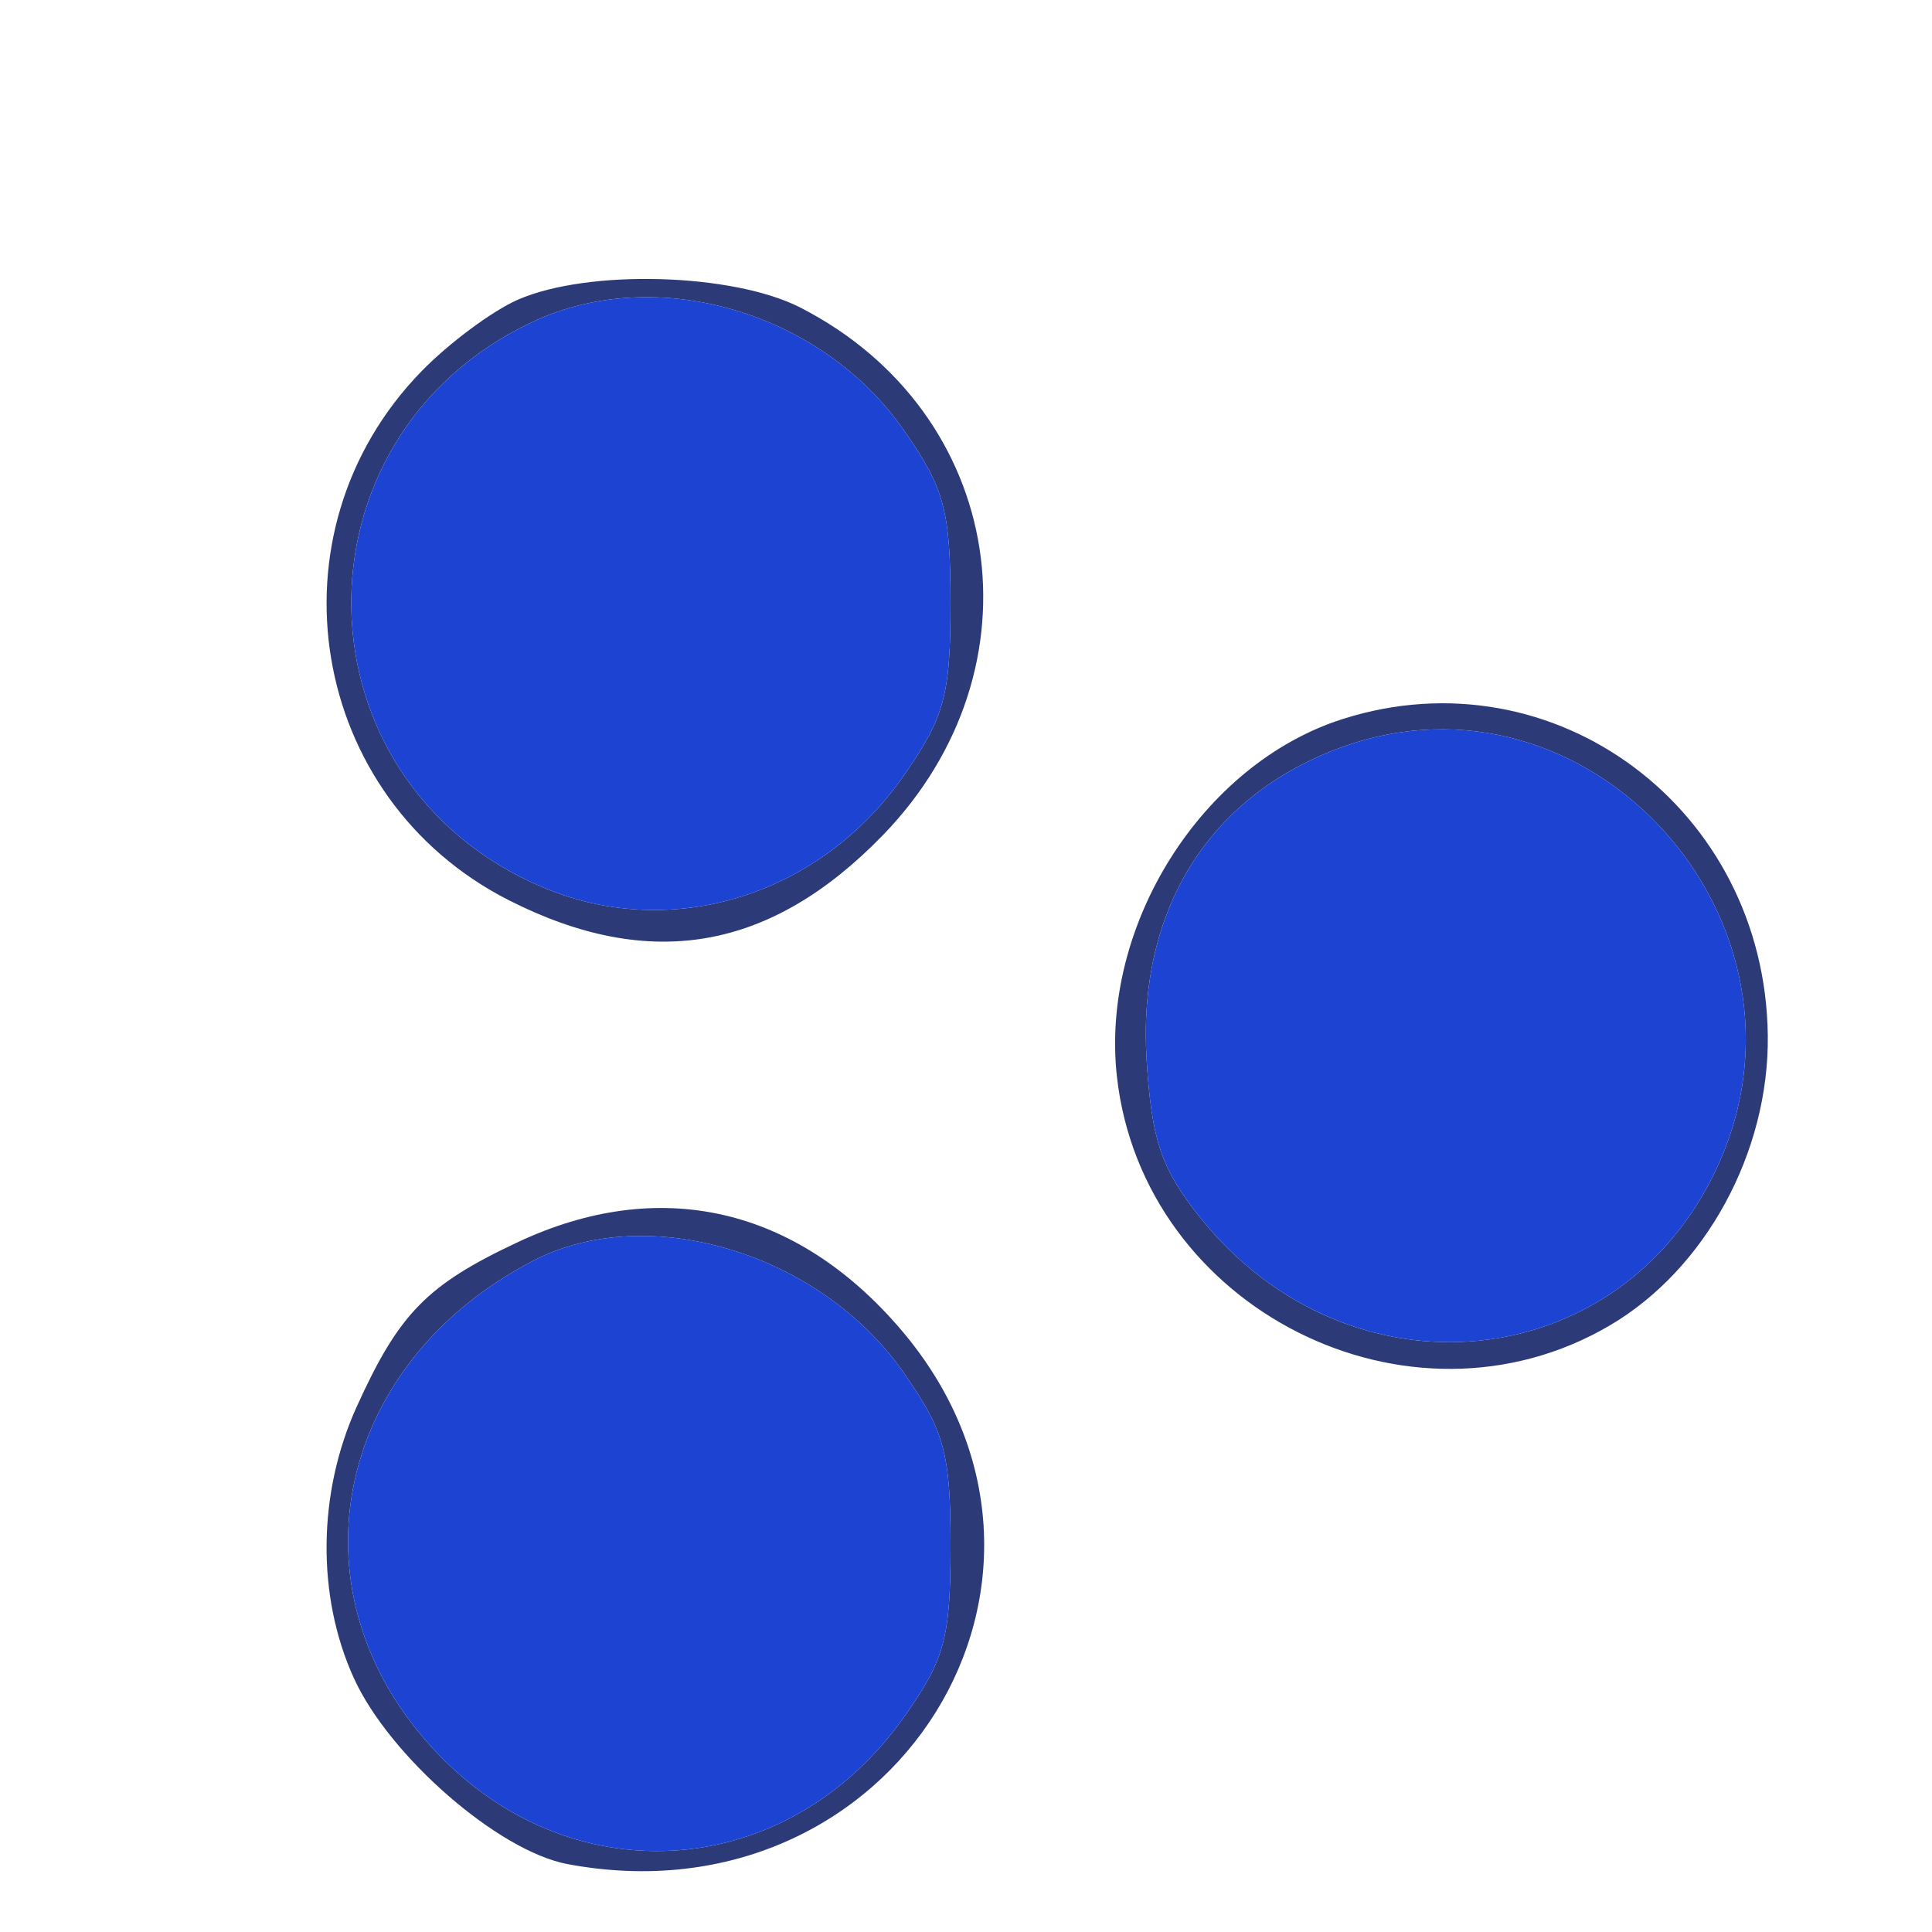
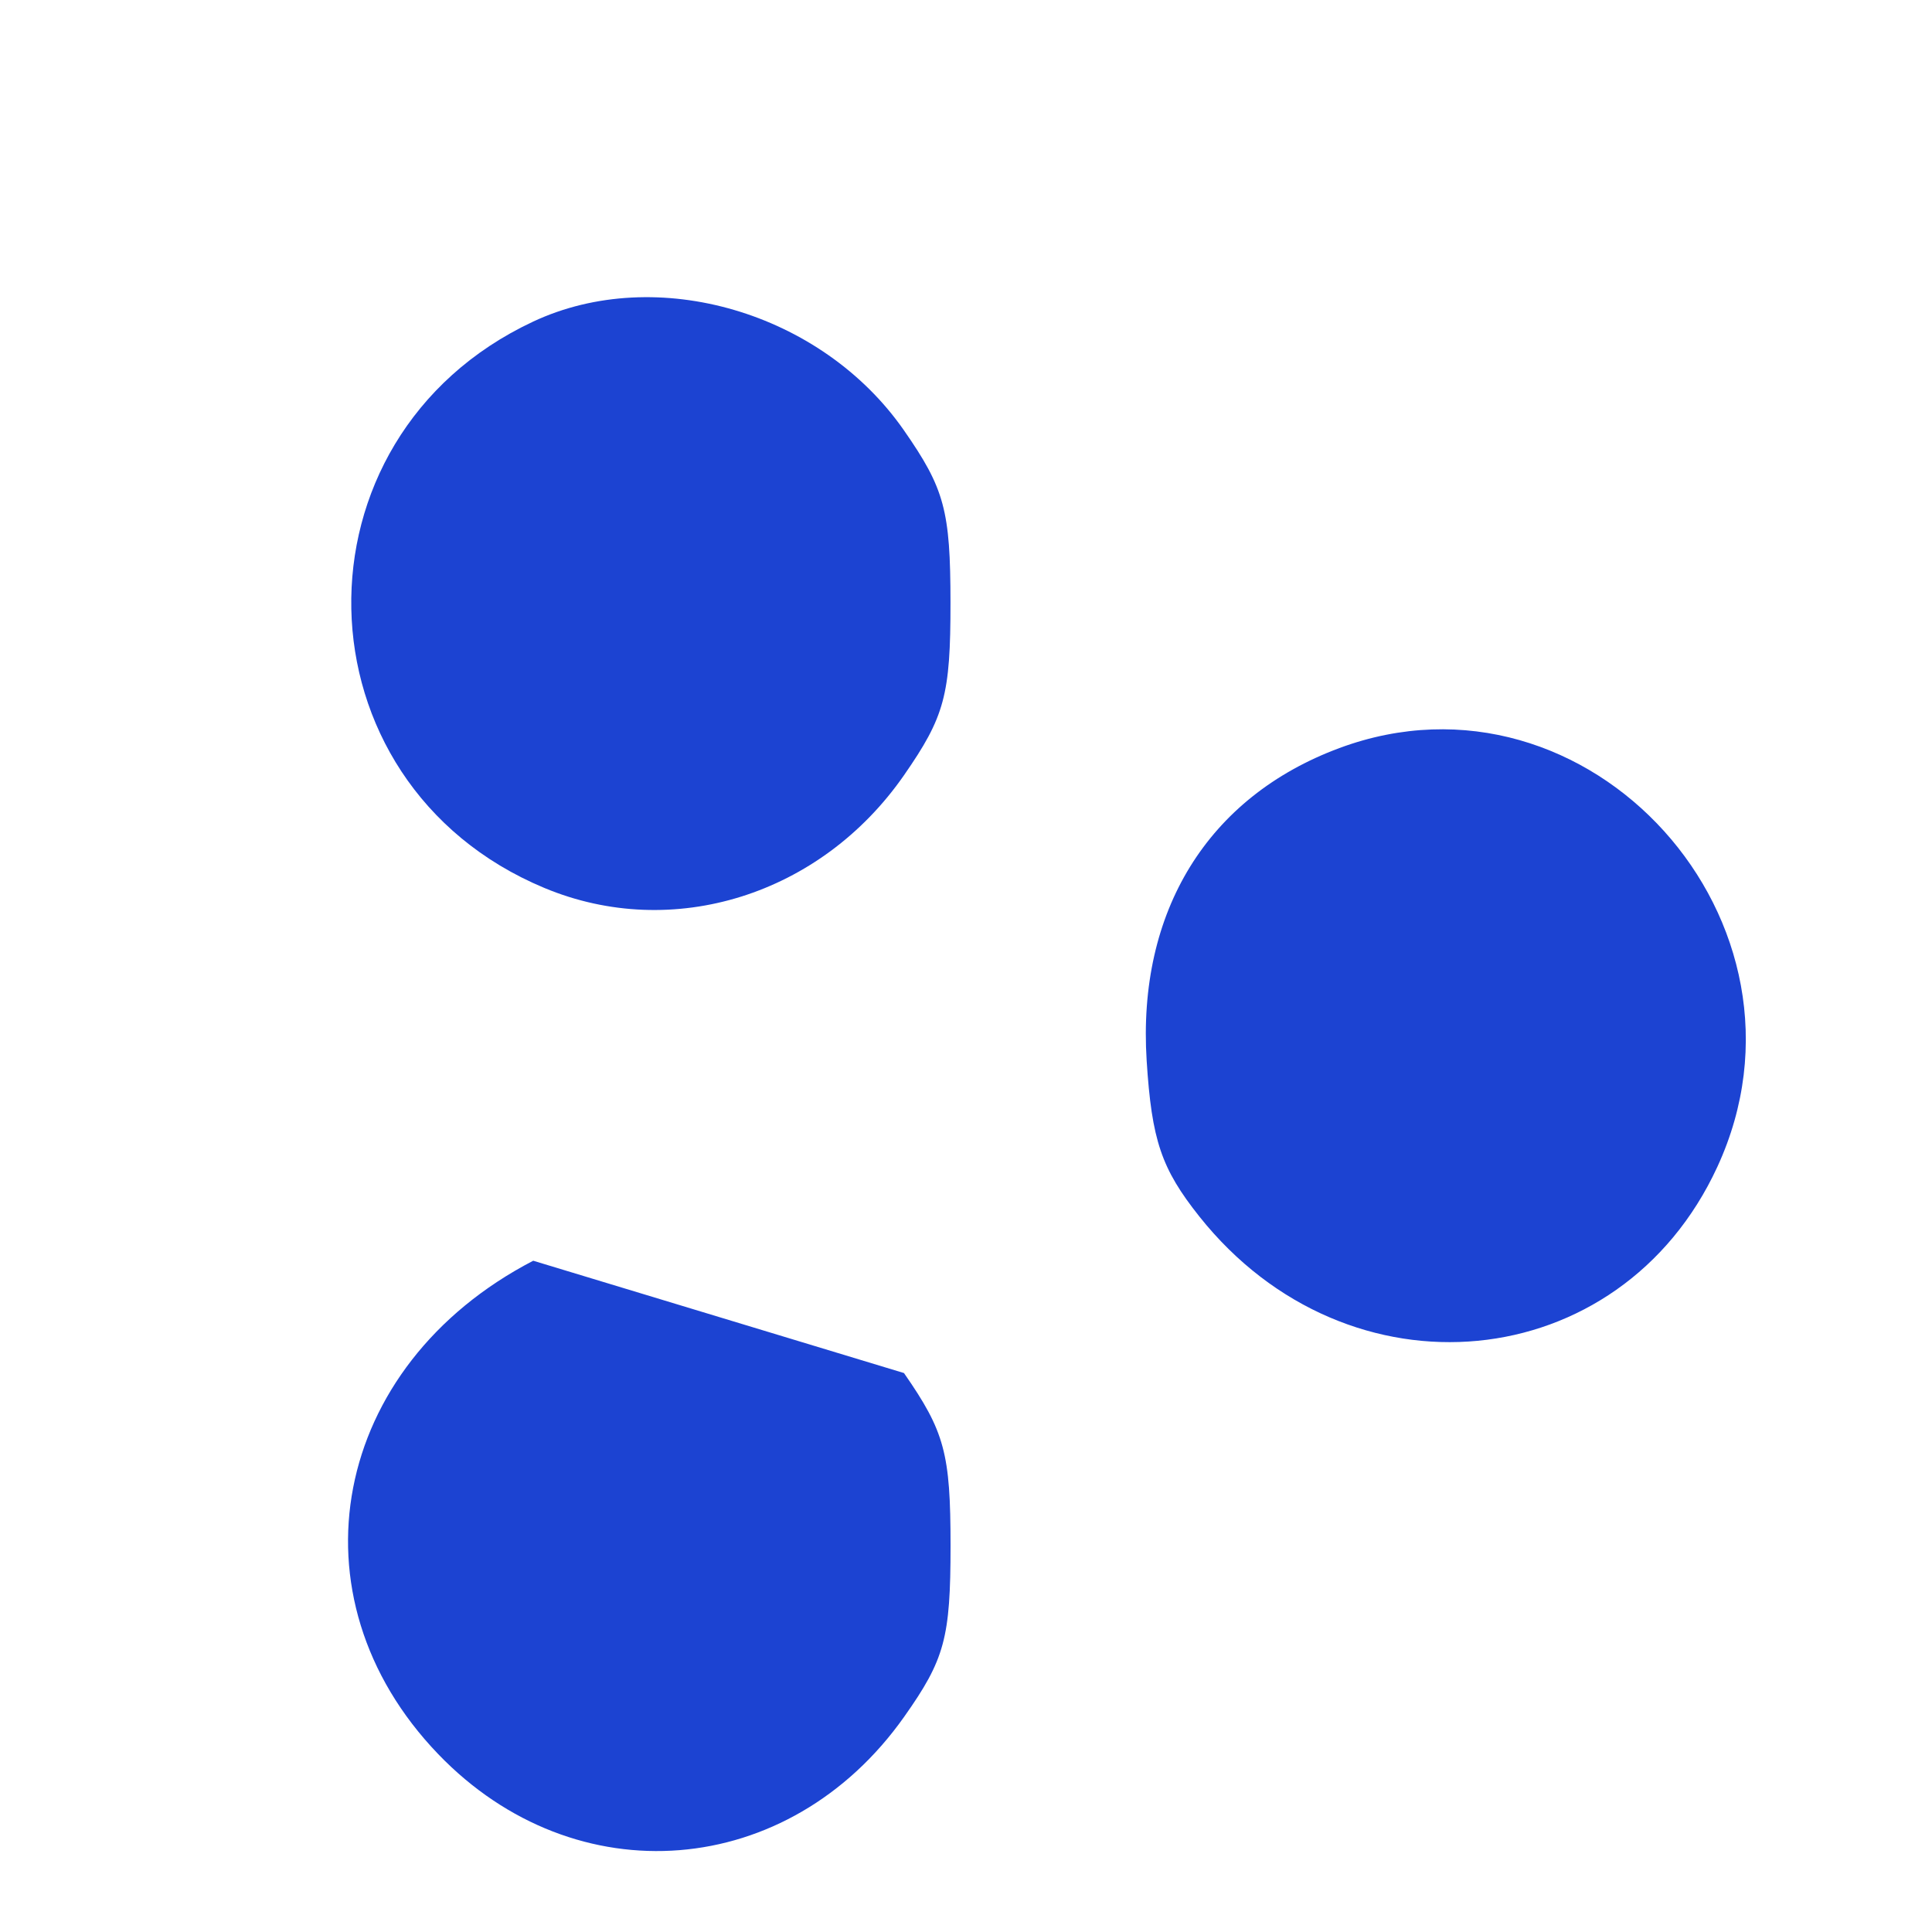
<svg xmlns="http://www.w3.org/2000/svg" width="125" height="125" viewBox="0 0 125 125" version="1.1">
-   <path d="M 33.500 19.393 C 31.850 20.116, 29.045 22.201, 27.267 24.026 C 17.104 34.459, 19.954 51.670, 32.934 58.250 C 42.060 62.877, 49.862 61.519, 57.116 54.042 C 67.630 43.205, 65.056 26.706, 51.790 19.903 C 47.421 17.662, 38.047 17.401, 33.500 19.393 M 34.491 20.809 C 18.467 28.312, 18.910 50.648, 35.218 57.449 C 43.526 60.915, 53.102 57.915, 58.487 50.160 C 61.121 46.365, 61.500 44.962, 61.496 38.991 C 61.493 33.023, 61.112 31.615, 58.477 27.831 C 53.158 20.190, 42.486 17.065, 34.491 20.809 M 86.886 46.516 C 77.771 49.411, 71.163 59.882, 72.267 69.681 C 73.958 84.683, 91.168 93.366, 104.143 85.762 C 110.332 82.135, 114.464 74.559, 114.376 67 C 114.204 52.325, 100.575 42.169, 86.886 46.516 M 86.655 48.401 C 78.136 51.566, 73.574 58.969, 74.189 68.630 C 74.517 73.778, 75.139 75.616, 77.603 78.713 C 87.225 90.807, 104.824 89.120, 111.110 75.500 C 118.402 59.700, 102.795 42.407, 86.655 48.401 M 33.500 80.368 C 27.620 83.130, 25.821 84.968, 23.077 91.018 C 20.549 96.590, 20.477 103.252, 22.886 108.556 C 25.188 113.625, 32.238 119.766, 36.719 120.607 C 57.859 124.573, 71.932 101.963, 58.263 85.994 C 51.490 78.081, 42.647 76.072, 33.500 80.368 M 34.500 81.569 C 21.430 88.353, 18.551 103.300, 28.352 113.491 C 37.239 122.732, 51.047 121.625, 58.500 111.075 C 61.126 107.358, 61.500 105.976, 61.500 100 C 61.500 94.033, 61.120 92.626, 58.487 88.836 C 53.103 81.089, 41.940 77.708, 34.500 81.569" stroke="none" fill="#2d3a78" fill-rule="evenodd" />
-   <path d="M 34.491 20.809 C 18.467 28.312, 18.910 50.648, 35.218 57.449 C 43.526 60.915, 53.102 57.915, 58.487 50.160 C 61.121 46.365, 61.500 44.962, 61.496 38.991 C 61.493 33.023, 61.112 31.615, 58.477 27.831 C 53.158 20.190, 42.486 17.065, 34.491 20.809 M 86.655 48.401 C 78.136 51.566, 73.574 58.969, 74.189 68.630 C 74.517 73.778, 75.139 75.616, 77.603 78.713 C 87.225 90.807, 104.824 89.120, 111.110 75.500 C 118.402 59.700, 102.795 42.407, 86.655 48.401 M 34.500 81.569 C 21.430 88.353, 18.551 103.300, 28.352 113.491 C 37.239 122.732, 51.047 121.625, 58.500 111.075 C 61.126 107.358, 61.500 105.976, 61.500 100 C 61.500 94.033, 61.120 92.626, 58.487 88.836 C 53.103 81.089, 41.940 77.708, 34.500 81.569" stroke="none" fill="#1c43d2" fill-rule="evenodd" />
+   <path d="M 34.491 20.809 C 18.467 28.312, 18.910 50.648, 35.218 57.449 C 43.526 60.915, 53.102 57.915, 58.487 50.160 C 61.121 46.365, 61.500 44.962, 61.496 38.991 C 61.493 33.023, 61.112 31.615, 58.477 27.831 C 53.158 20.190, 42.486 17.065, 34.491 20.809 M 86.655 48.401 C 78.136 51.566, 73.574 58.969, 74.189 68.630 C 74.517 73.778, 75.139 75.616, 77.603 78.713 C 87.225 90.807, 104.824 89.120, 111.110 75.500 C 118.402 59.700, 102.795 42.407, 86.655 48.401 M 34.500 81.569 C 21.430 88.353, 18.551 103.300, 28.352 113.491 C 37.239 122.732, 51.047 121.625, 58.500 111.075 C 61.126 107.358, 61.500 105.976, 61.500 100 C 61.500 94.033, 61.120 92.626, 58.487 88.836 " stroke="none" fill="#1c43d2" fill-rule="evenodd" />
</svg>